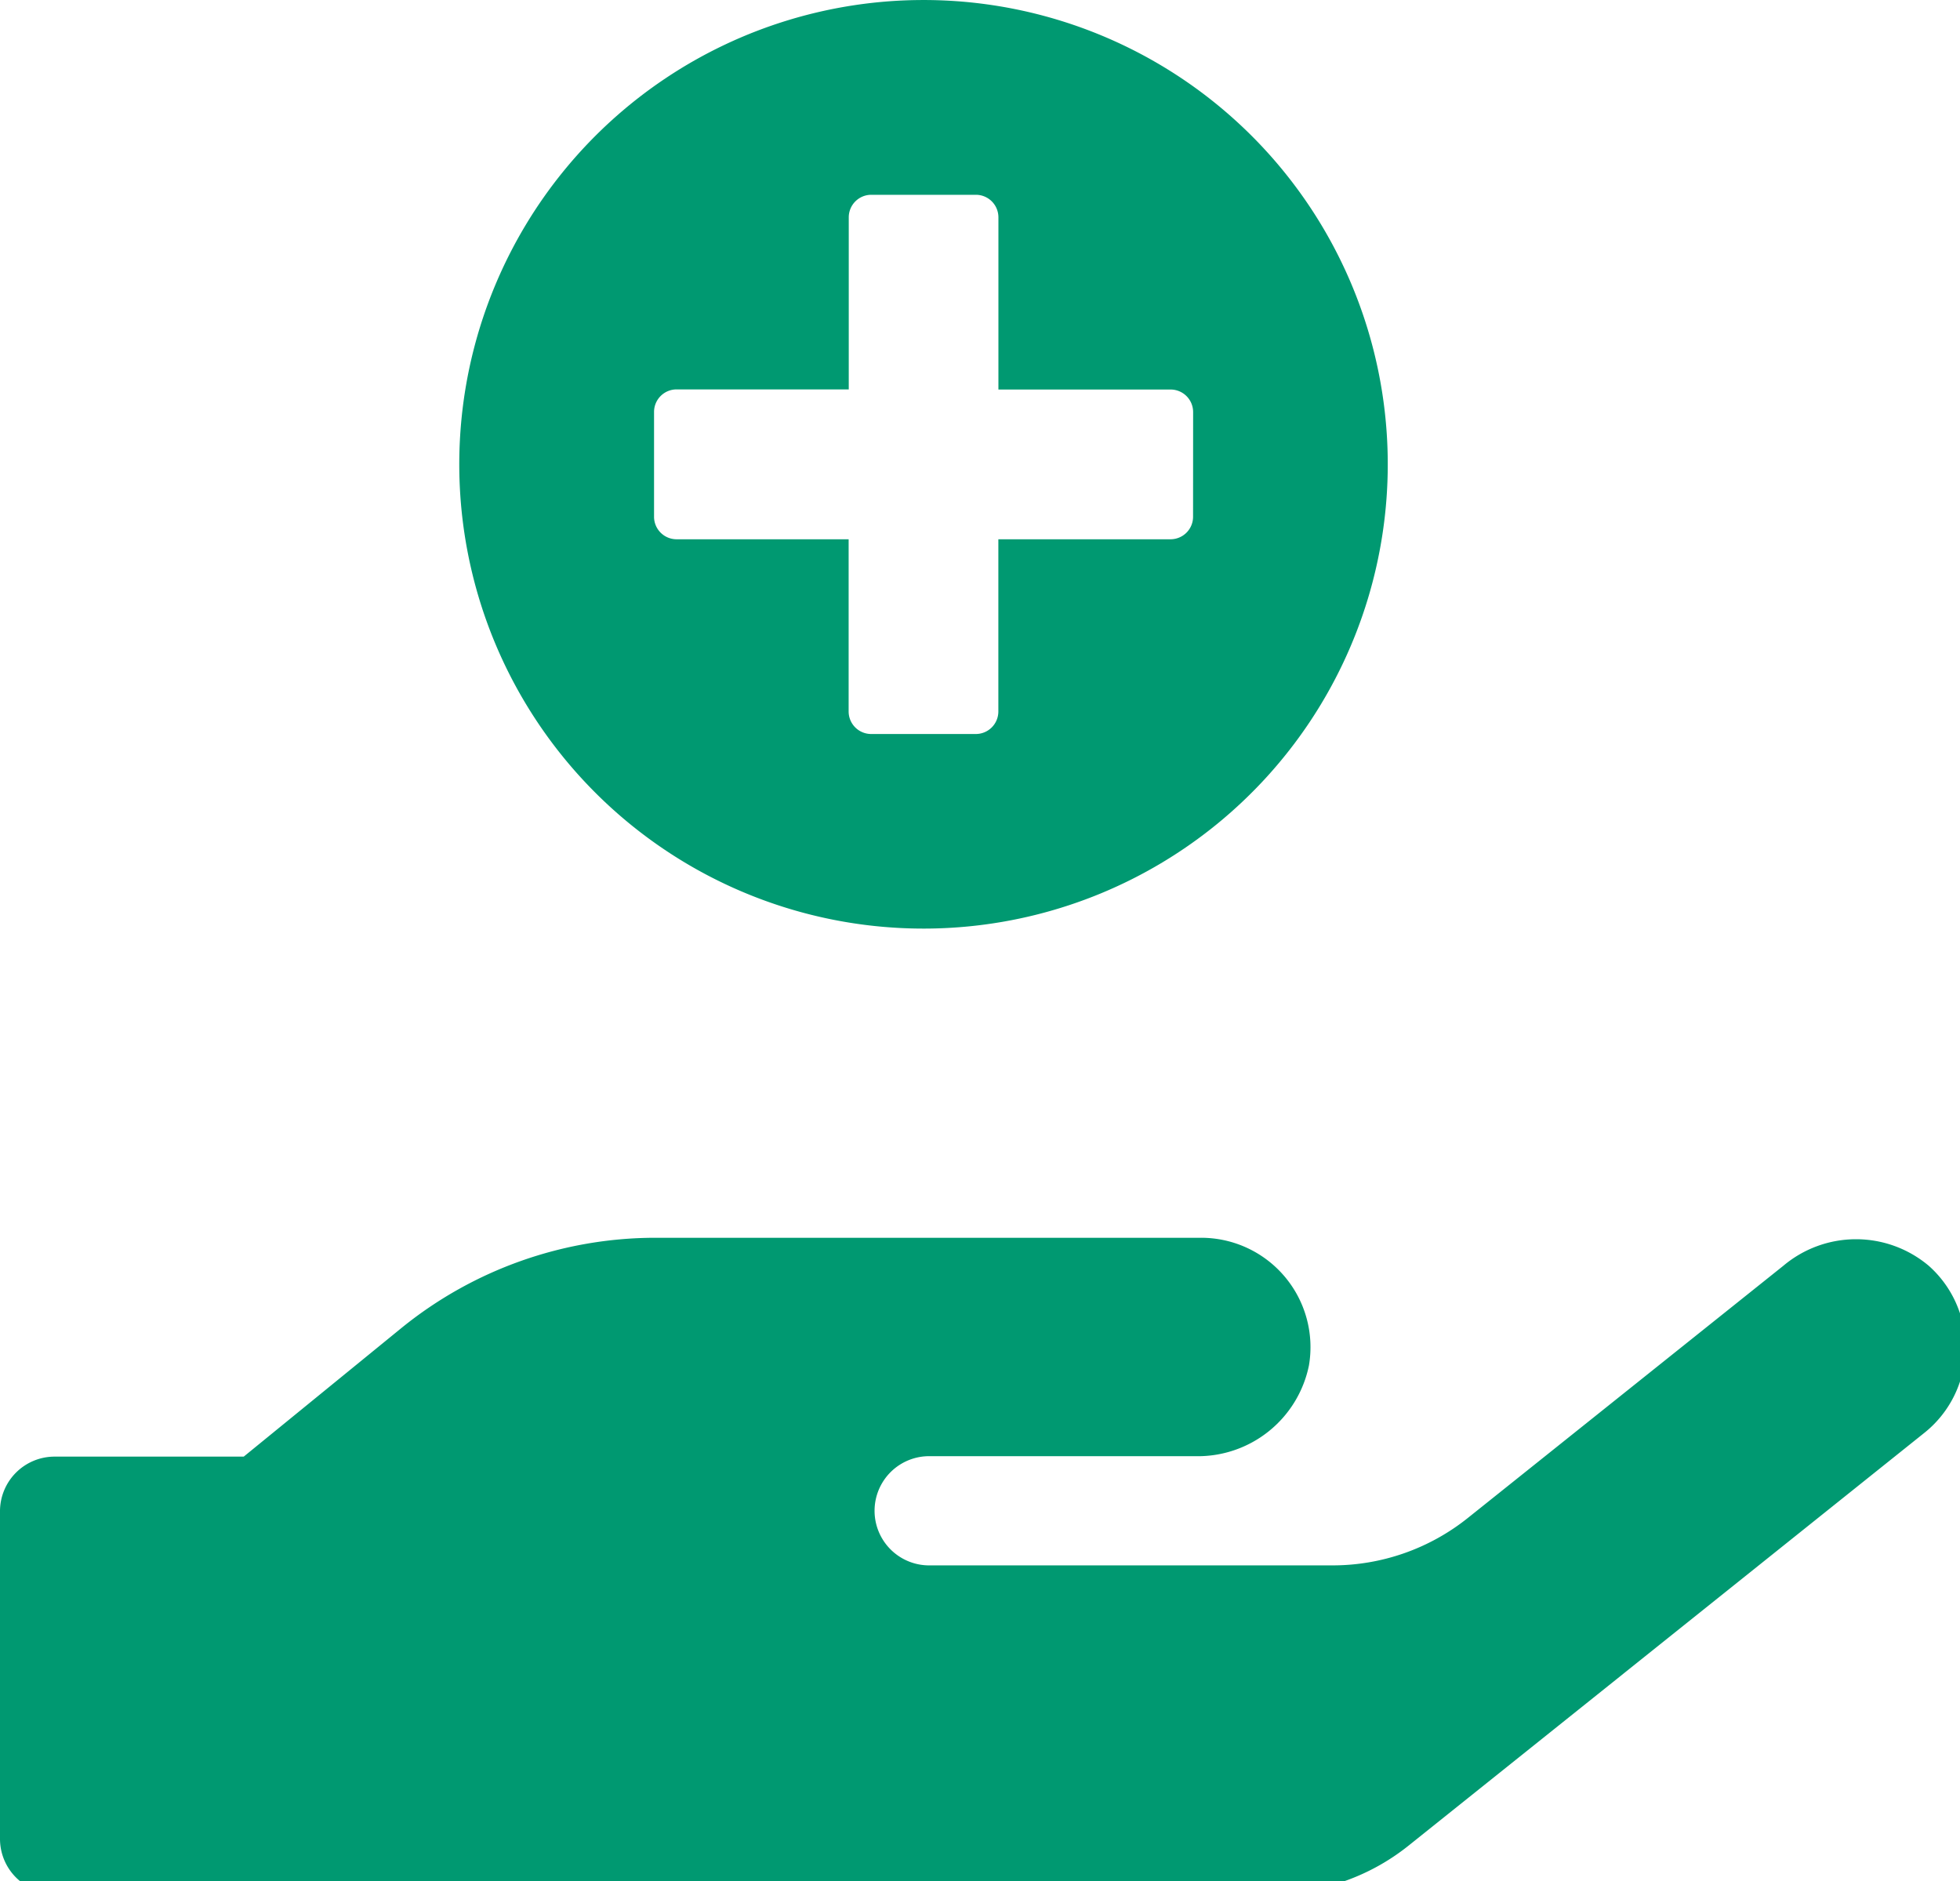
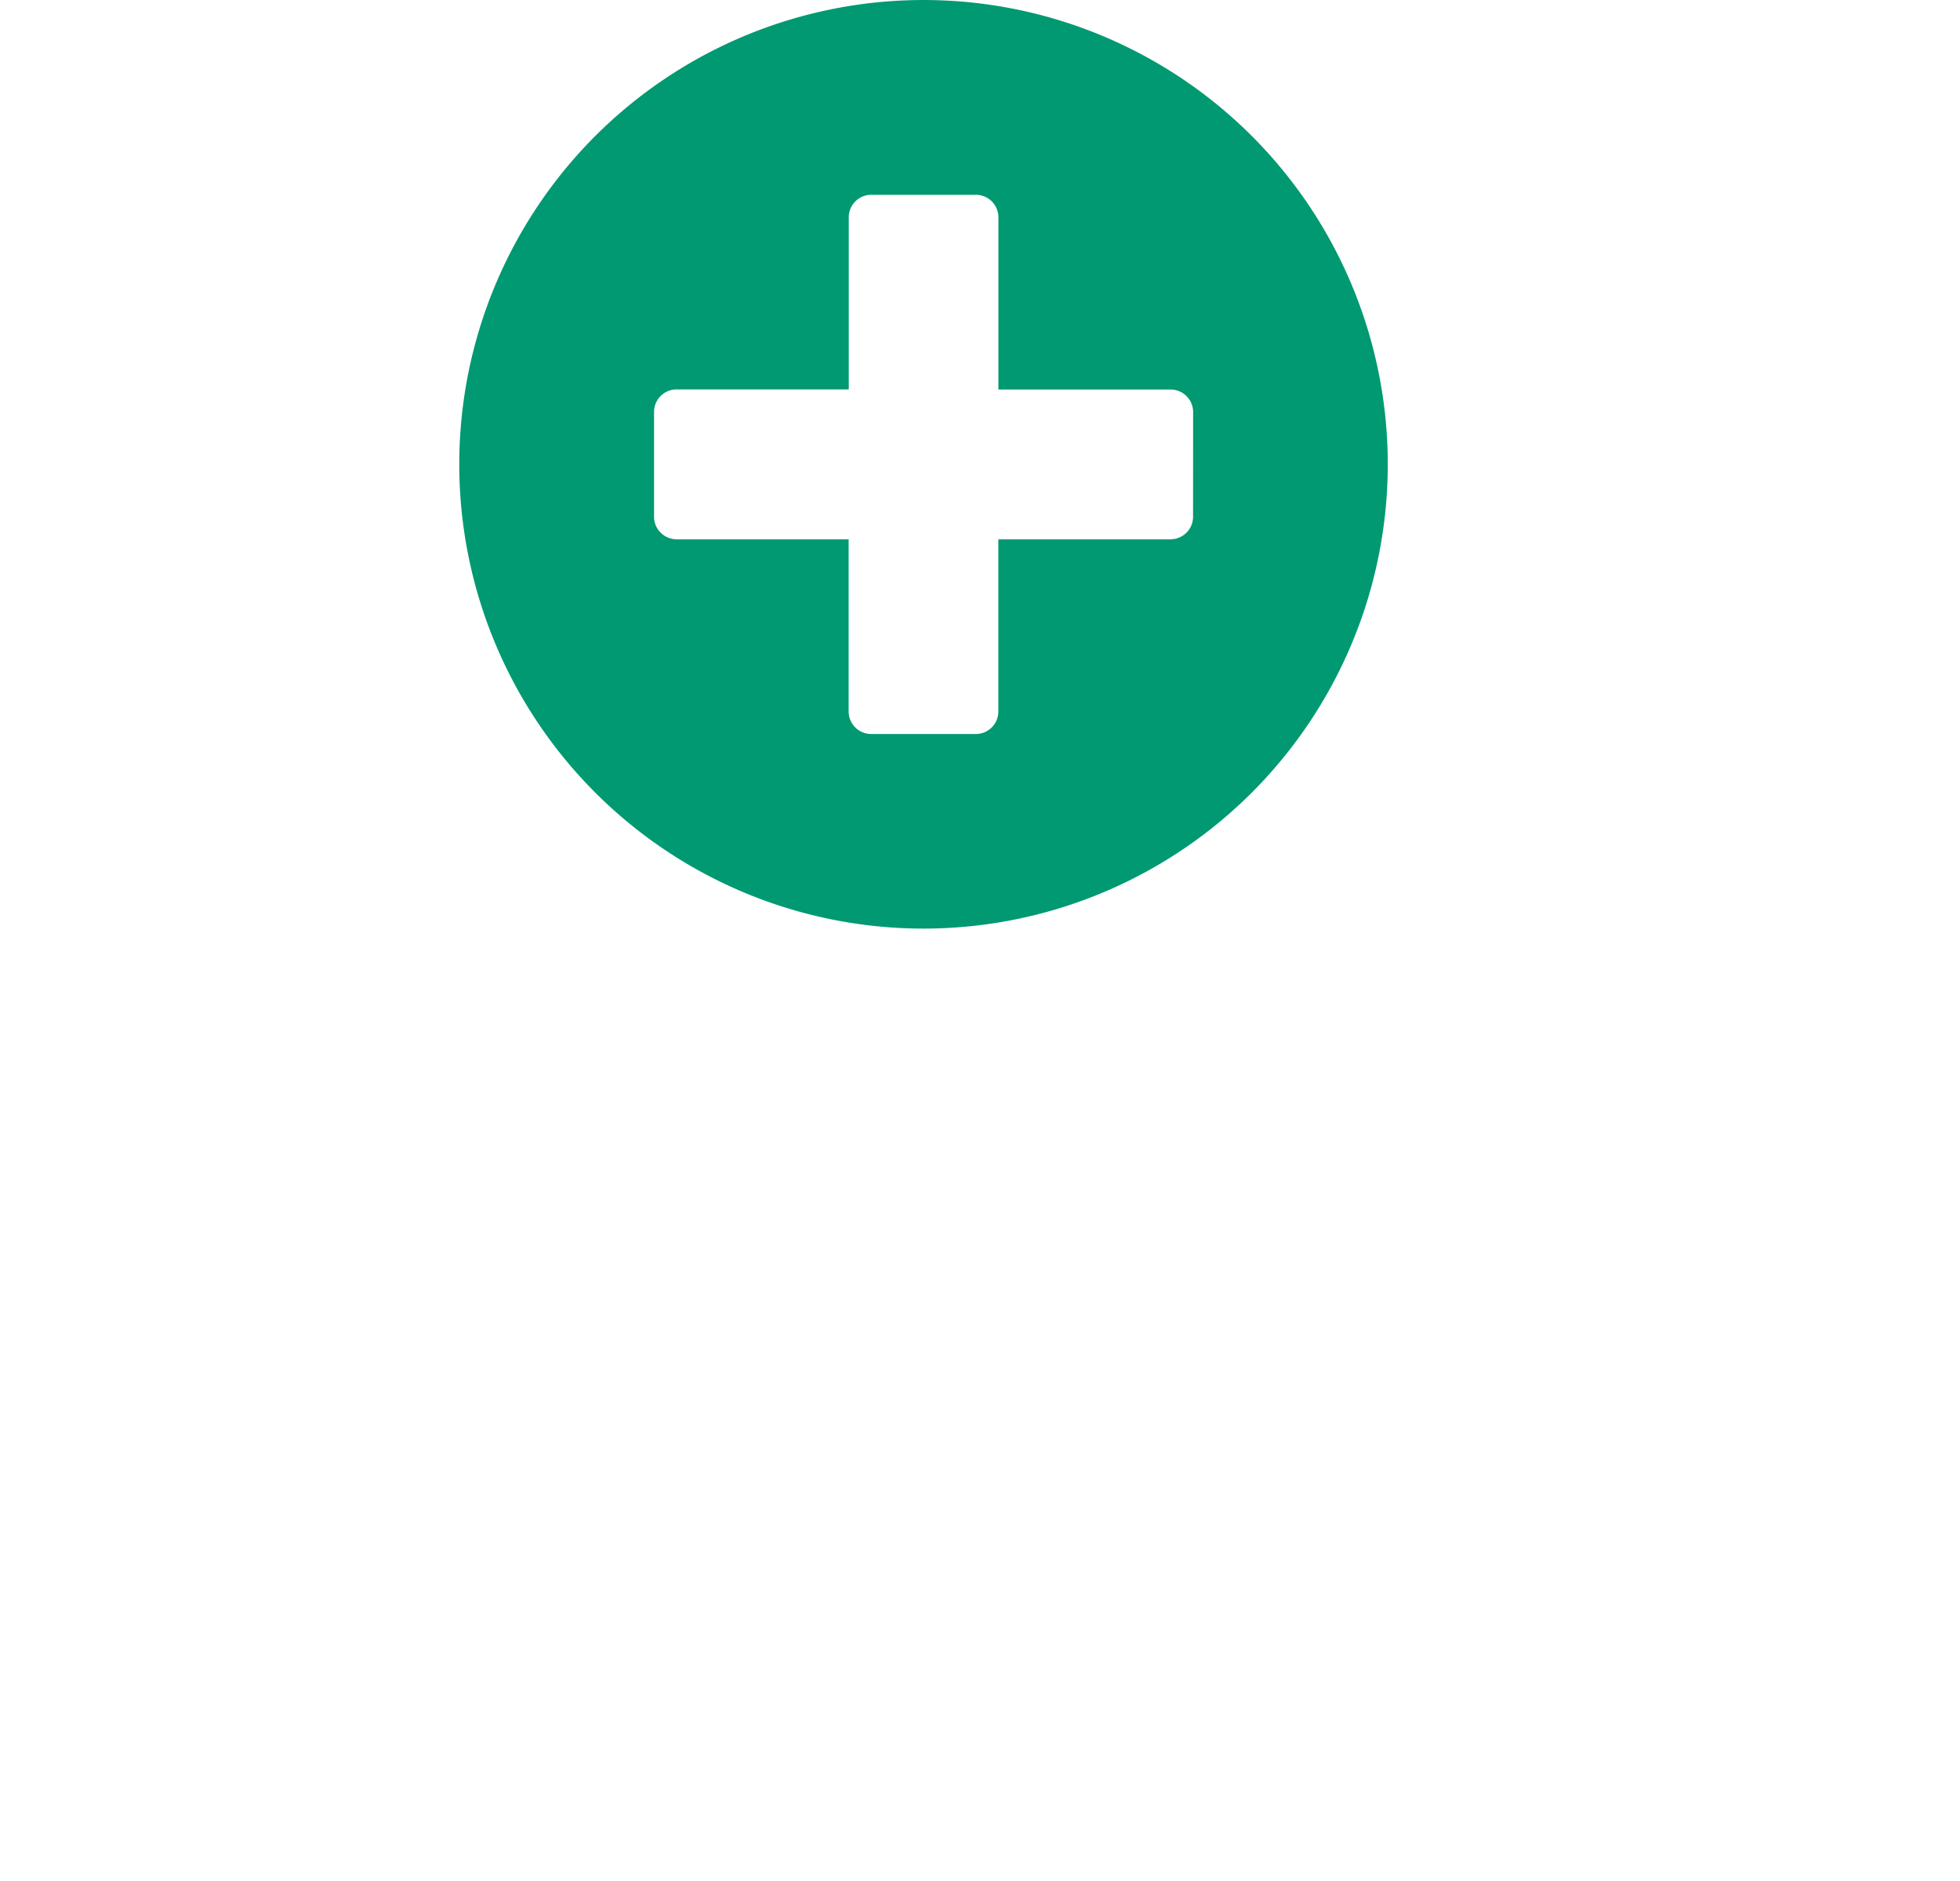
<svg xmlns="http://www.w3.org/2000/svg" className="HandHoldingHeartIcon" viewBox="0 0 99 95" width="99" height="95">
  <g fill="#009971">
-     <path data-name="Path 10" d="M97.422 63.929a5.7 5.7 0 0 0-7.346 0L74.147 76.66a10.937 10.937 0 0 1-6.883 2.4H46.88a2.758 2.758 0 0 1 0-5.515h13.5a5.729 5.729 0 0 0 5.736-4.589 5.524 5.524 0 0 0-5.449-6.442H33.092a20.379 20.379 0 0 0-12.773 4.523l-8.008 6.53H2.758A2.759 2.759 0 0 0 0 76.327v16.546a2.759 2.759 0 0 0 2.758 2.758h61.484a11.028 11.028 0 0 0 6.883-2.4l26.054-20.848a5.517 5.517 0 0 0 .243-8.454Z" />
    <path data-name="Icon awesome-plus-circle" d="M46.647.001a23.449 23.449 0 1 0 23.449 23.448A23.445 23.445 0 0 0 46.647.001Zm13.615 26.1a1.138 1.138 0 0 1-1.135 1.135h-8.7v8.7a1.138 1.138 0 0 1-1.135 1.135H44a1.138 1.138 0 0 1-1.135-1.135v-8.7h-8.7a1.138 1.138 0 0 1-1.129-1.139v-5.295a1.138 1.138 0 0 1 1.135-1.135h8.7v-8.7A1.138 1.138 0 0 1 44 9.838h5.295a1.138 1.138 0 0 1 1.135 1.135v8.7h8.7a1.138 1.138 0 0 1 1.135 1.135Z" />
  </g>
</svg>